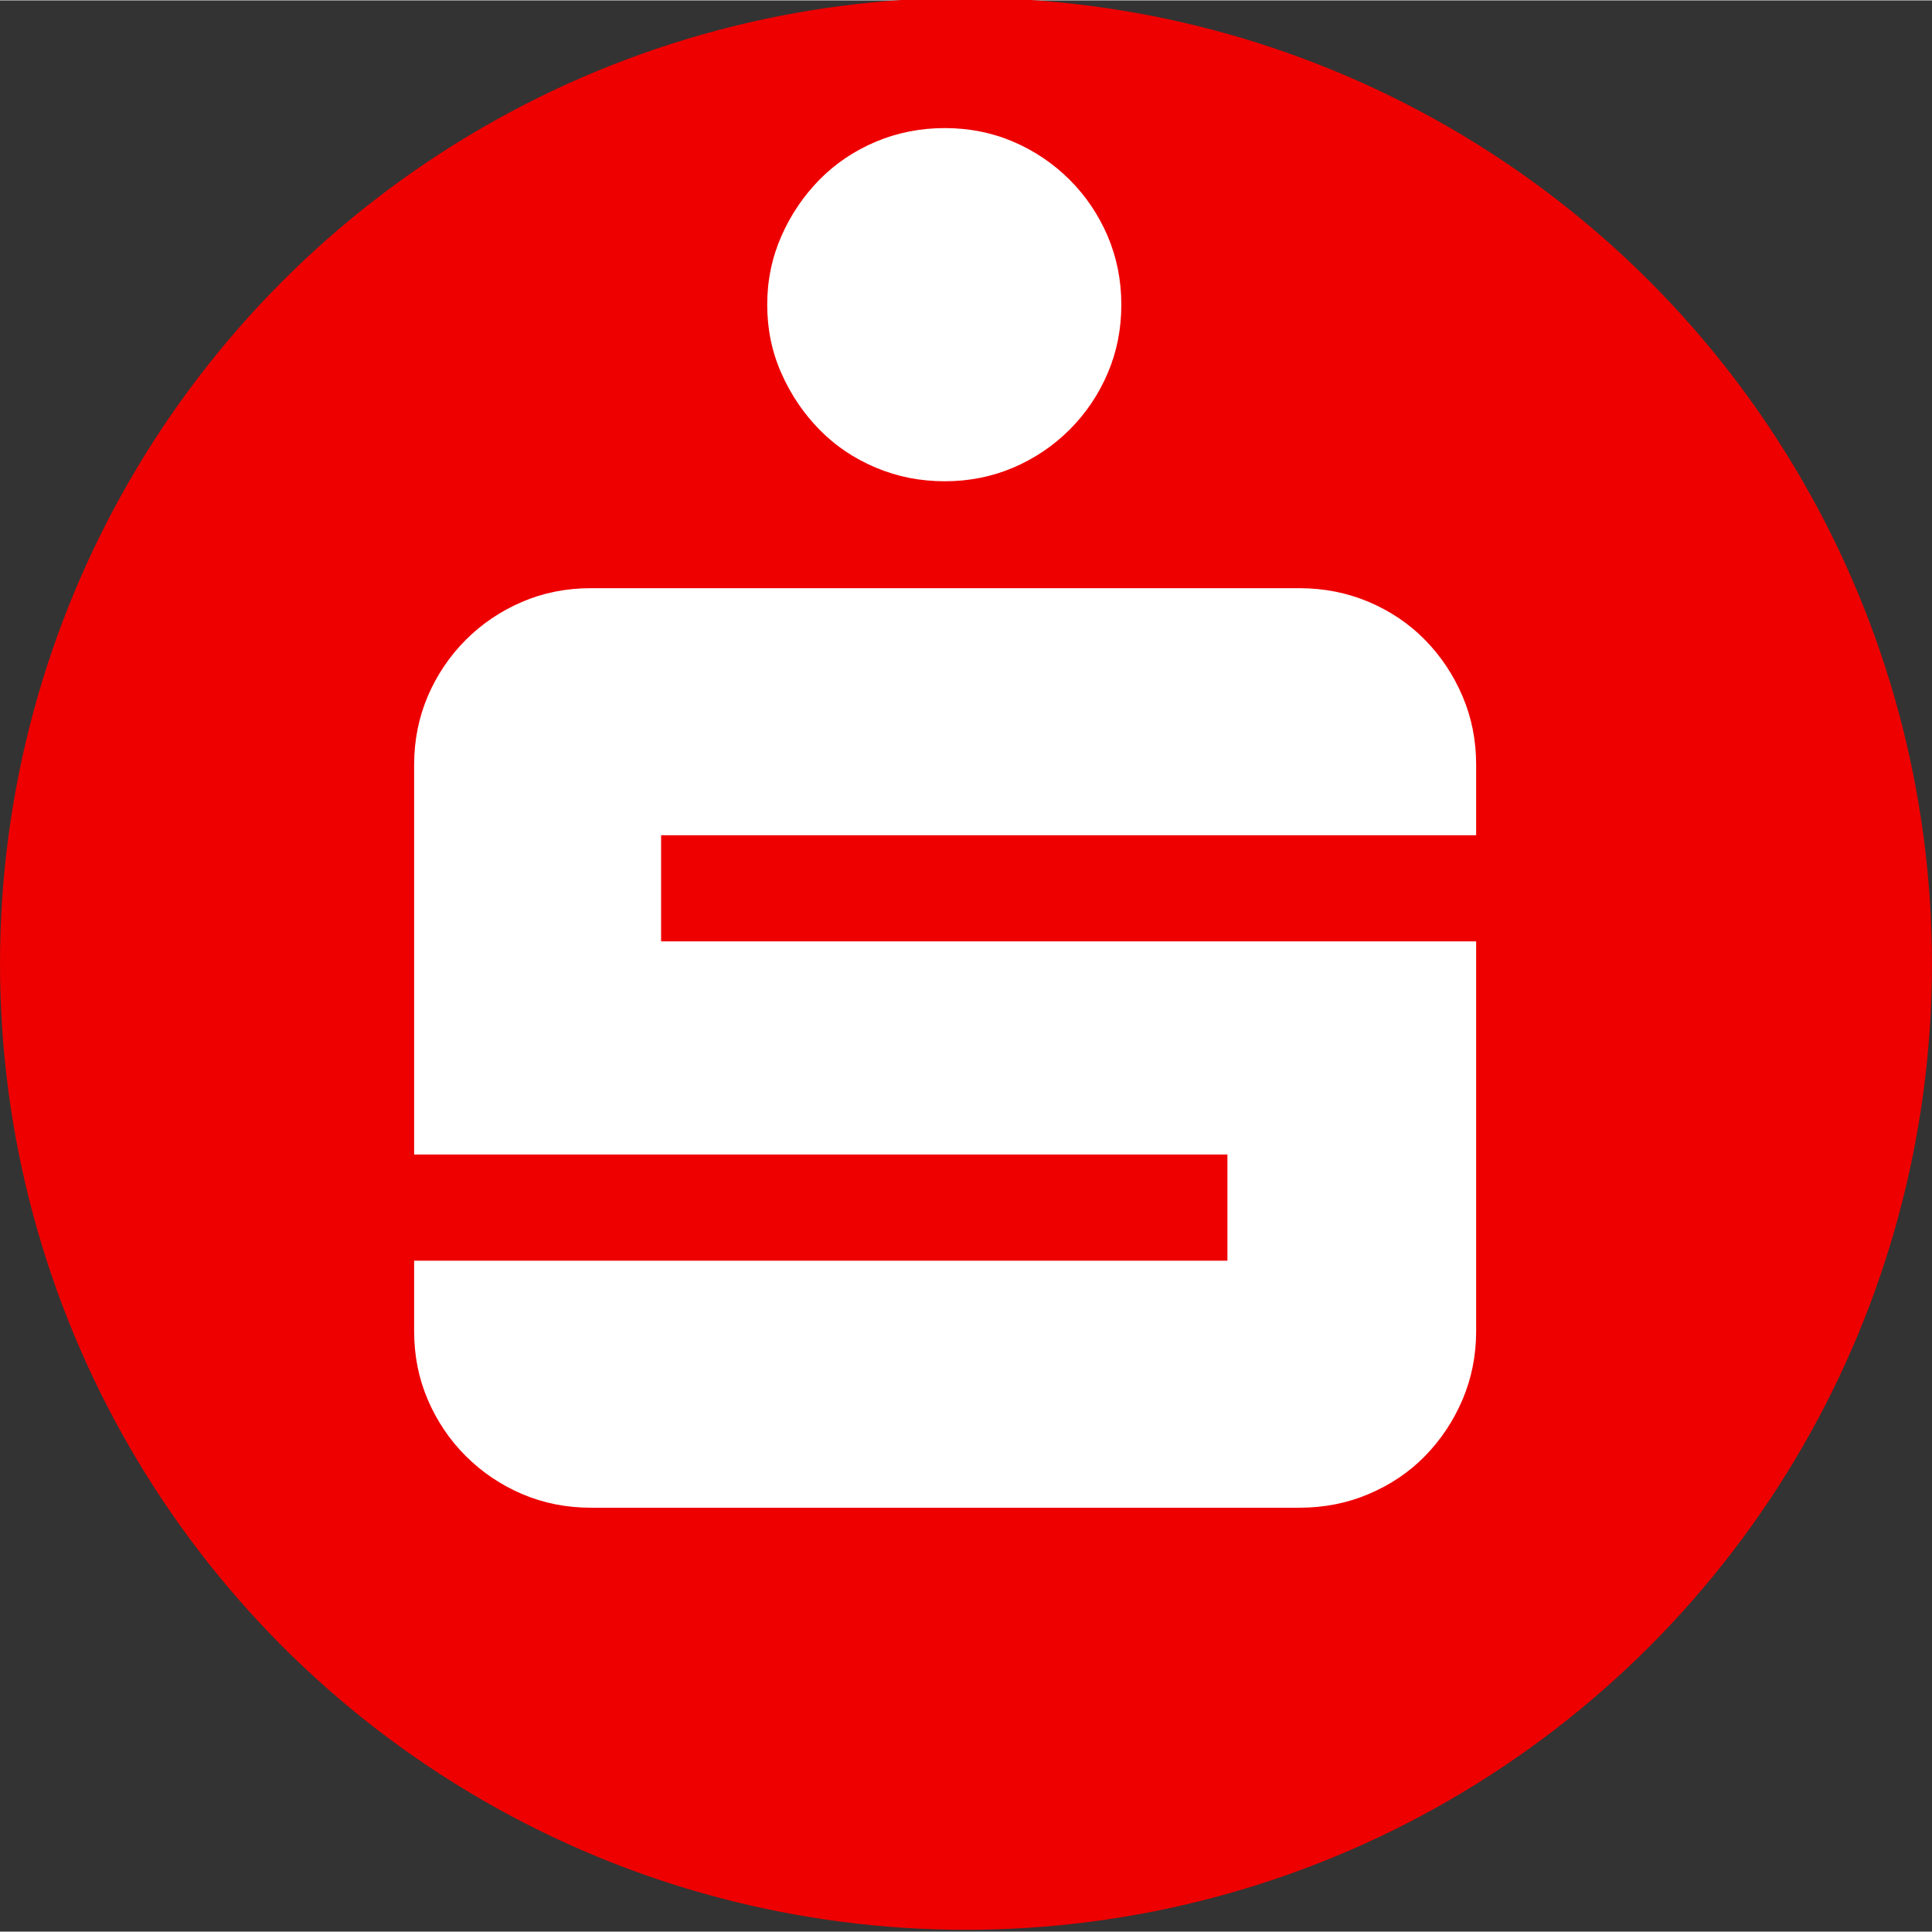
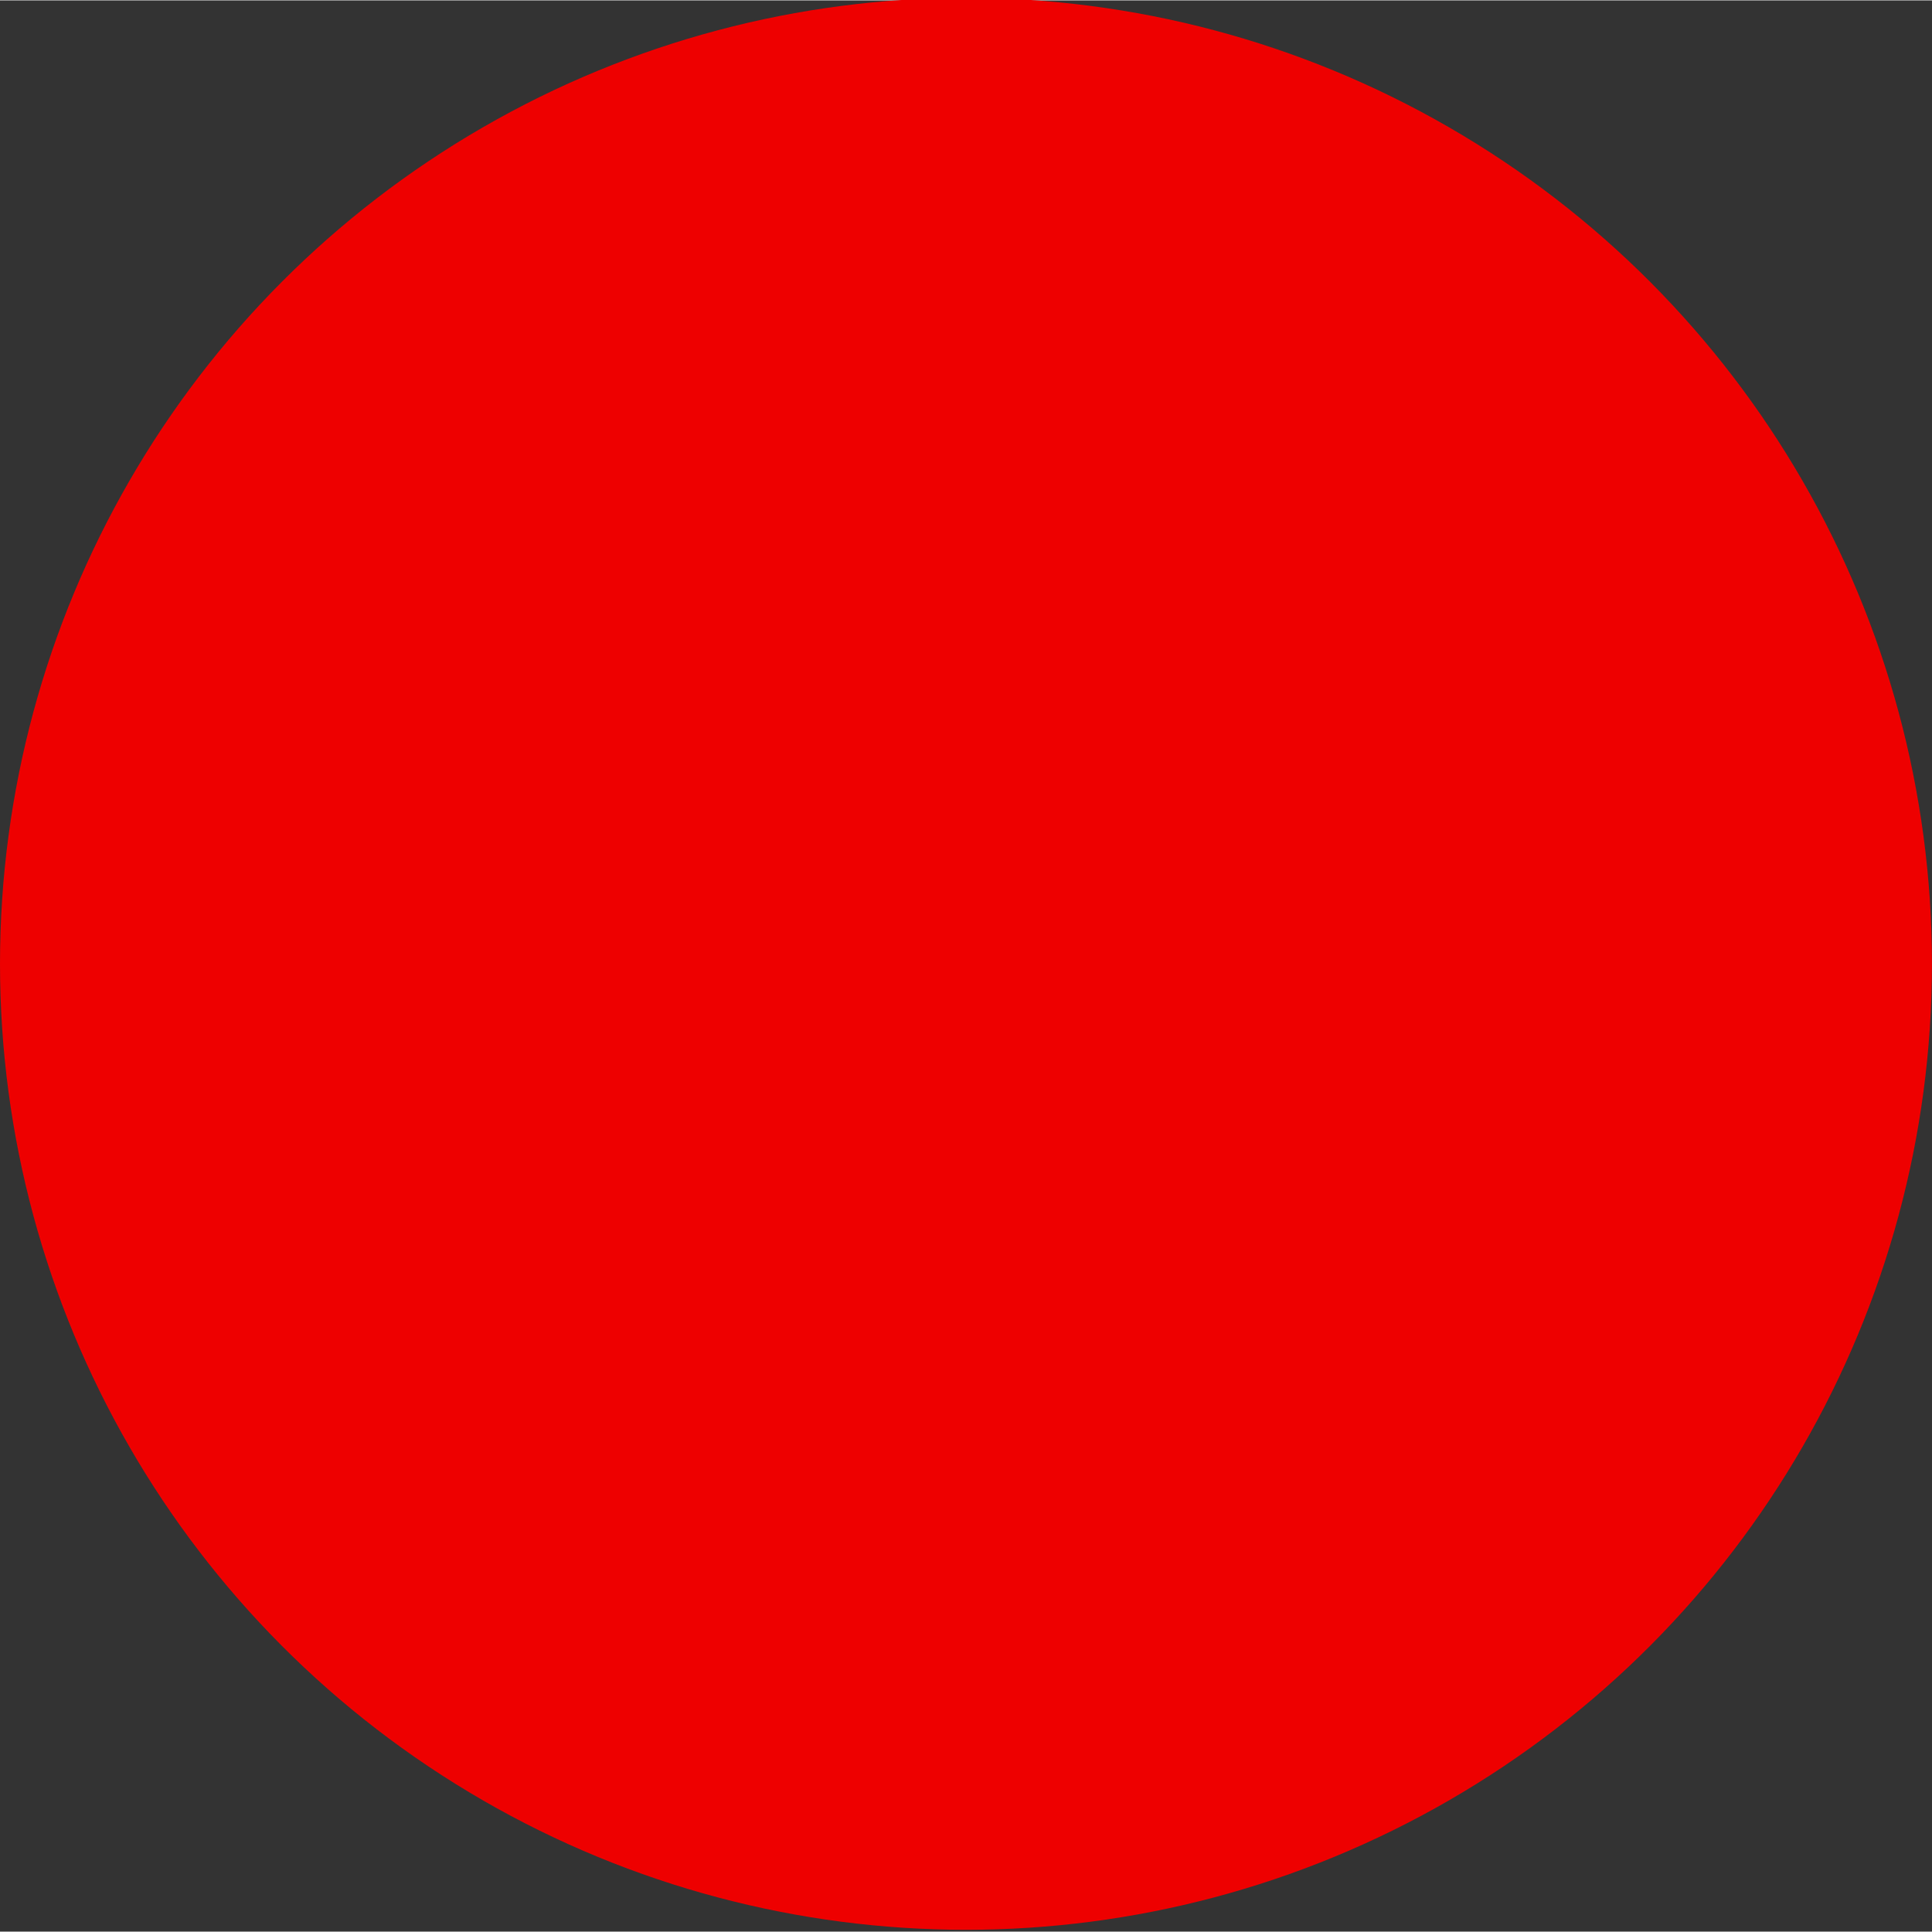
<svg xmlns="http://www.w3.org/2000/svg" xmlns:ns1="http://sodipodi.sourceforge.net/DTD/sodipodi-0.dtd" xmlns:ns2="http://www.inkscape.org/namespaces/inkscape" width="48" height="48" viewBox="0 0 48.019 48" version="1.1" id="svg1" ns1:docname="logo_fav.svg" ns2:version="1.3 (0e150ed, 2023-07-21)">
  <rect x="0" y="0" width="48.019" height="48" fill="#333333" stroke="none" />
  <defs id="defs1" />
  <ns1:namedview id="namedview1" pagecolor="#ffffff" bordercolor="#000000" borderopacity="0.25" ns2:showpageshadow="2" ns2:pageopacity="0.0" ns2:pagecheckerboard="0" ns2:deskcolor="#d1d1d1" ns2:zoom="0.85679798" ns2:cx="135.38781" ns2:cy="101.54086" ns2:window-width="1728" ns2:window-height="920" ns2:window-x="1924" ns2:window-y="107" ns2:window-maximized="0" ns2:current-layer="svg1" />
  <circle style="fill:#ee0000;fill-opacity:1;fill-rule:evenodd;stroke-width:0.9;stroke-linecap:square;paint-order:stroke fill markers" id="path32" cx="24.009" cy="23.946" r="24.009" ns2:export-filename="fav_icon.png" ns2:export-xdpi="96" ns2:export-ydpi="96" />
-   <path id="path1-2" d="m 19.422,9.269 c 0.234,0.531 0.55,0.996 0.944,1.399 0.394,0.403 0.859,0.716 1.399,0.944 0.537,0.228 1.11,0.34 1.716,0.34 0.606,0 1.175,-0.114 1.706,-0.34 0.531,-0.228 0.996,-0.542 1.399,-0.944 0.401,-0.401 0.716,-0.867 0.944,-1.399 0.228,-0.531 0.34,-1.1 0.34,-1.706 0,-0.606 -0.114,-1.175 -0.34,-1.706 C 27.301,5.326 26.988,4.861 26.585,4.458 26.183,4.058 25.718,3.742 25.187,3.514 24.655,3.286 24.087,3.174 23.481,3.174 c -0.606,0 -1.179,0.114 -1.716,0.34 -0.537,0.228 -1.004,0.542 -1.399,0.944 -0.394,0.403 -0.71,0.867 -0.944,1.399 -0.234,0.531 -0.353,1.1 -0.353,1.706 0,0.606 0.116,1.175 0.353,1.706 z M 10.293,33.075 V 31.324 H 30.507 V 28.686 H 10.293 v -9.687 c 0,-0.606 0.114,-1.175 0.34,-1.706 0.228,-0.531 0.542,-0.996 0.944,-1.399 0.401,-0.401 0.867,-0.716 1.399,-0.944 0.531,-0.228 1.1,-0.34 1.706,-0.34 h 17.62 c 0.606,0 1.179,0.114 1.716,0.34 0.537,0.228 1.004,0.542 1.399,0.944 0.394,0.403 0.706,0.867 0.932,1.399 0.228,0.531 0.34,1.1 0.34,1.706 v 1.751 h -20.258 v 2.638 h 20.258 v 9.687 c 0,0.606 -0.114,1.175 -0.34,1.706 -0.228,0.531 -0.537,0.996 -0.932,1.399 -0.394,0.403 -0.861,0.716 -1.399,0.944 -0.537,0.228 -1.11,0.34 -1.716,0.34 H 14.682 c -0.606,0 -1.175,-0.114 -1.706,-0.34 C 12.445,36.896 11.98,36.582 11.577,36.18 11.175,35.779 10.861,35.312 10.633,34.781 10.405,34.25 10.293,33.681 10.293,33.075 Z" style="fill:#ffffff;fill-opacity:1;stroke-width:1" />
</svg>